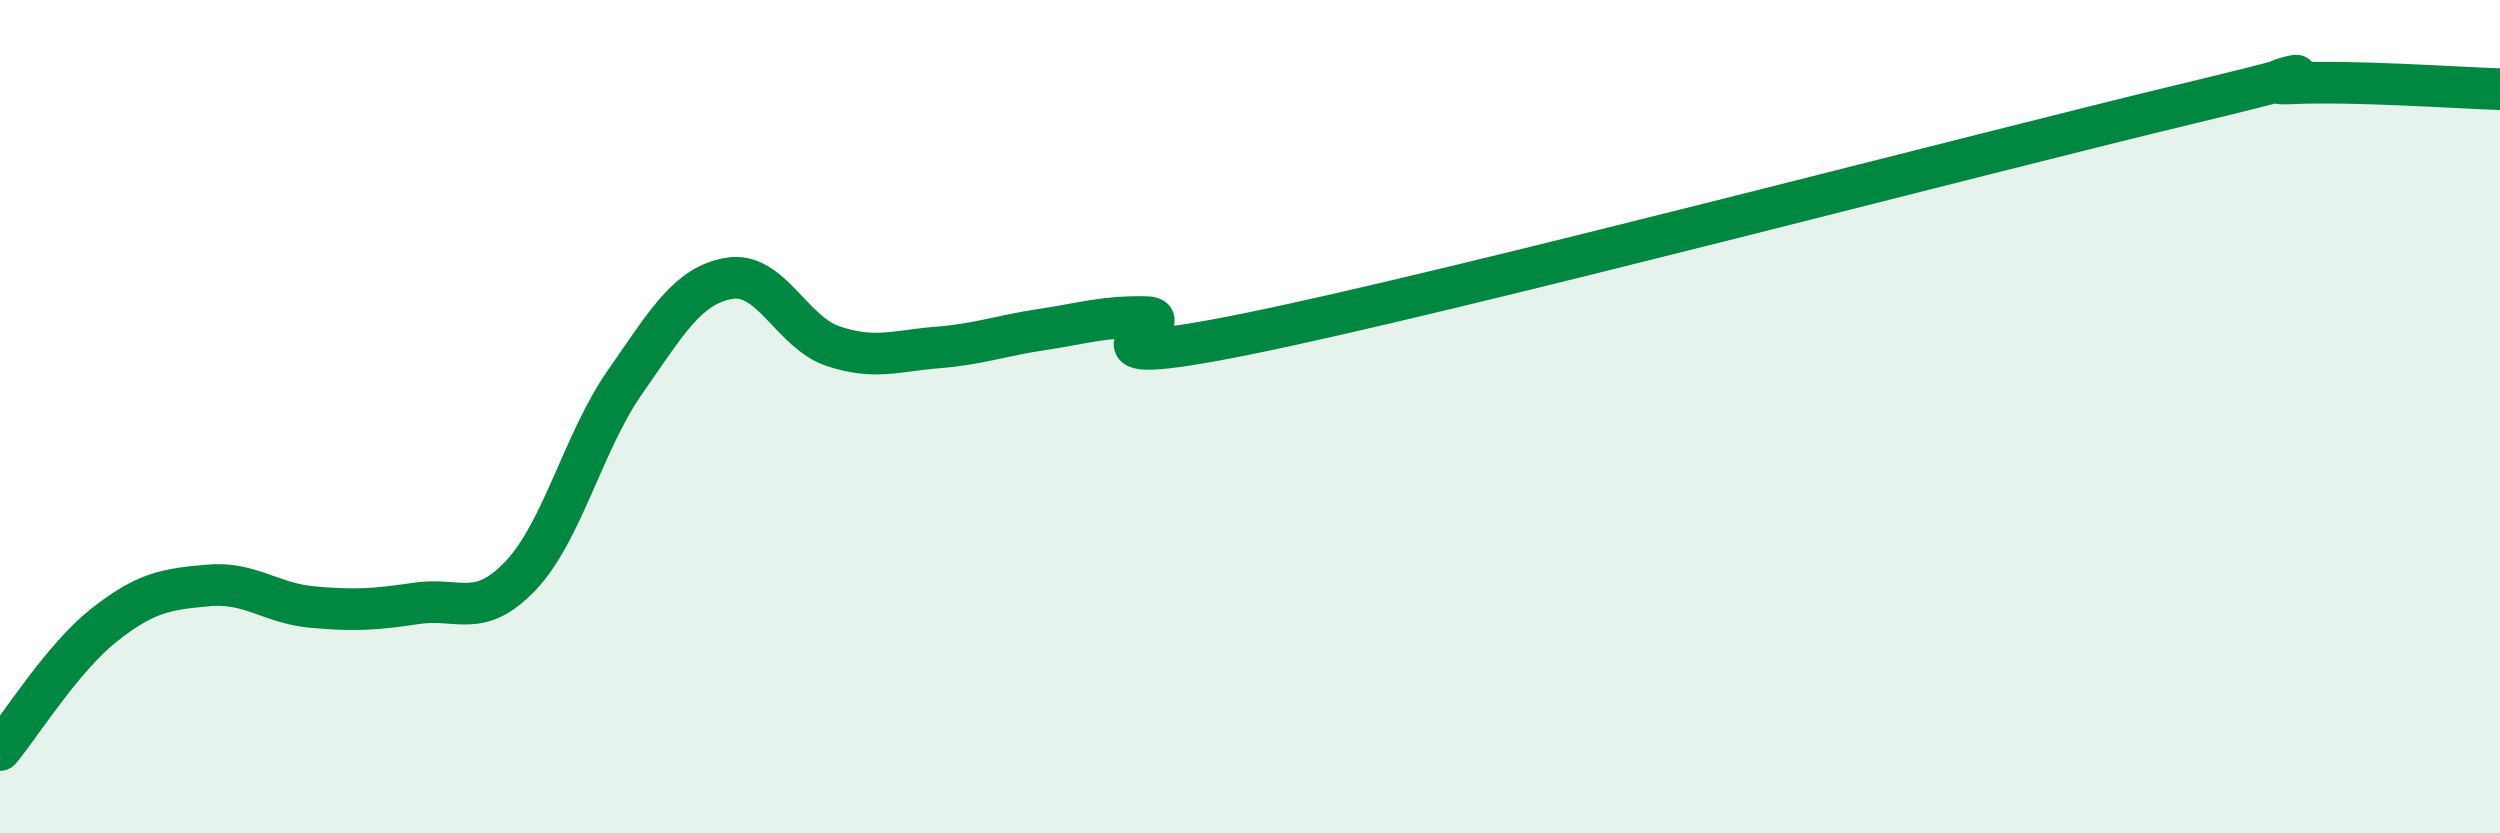
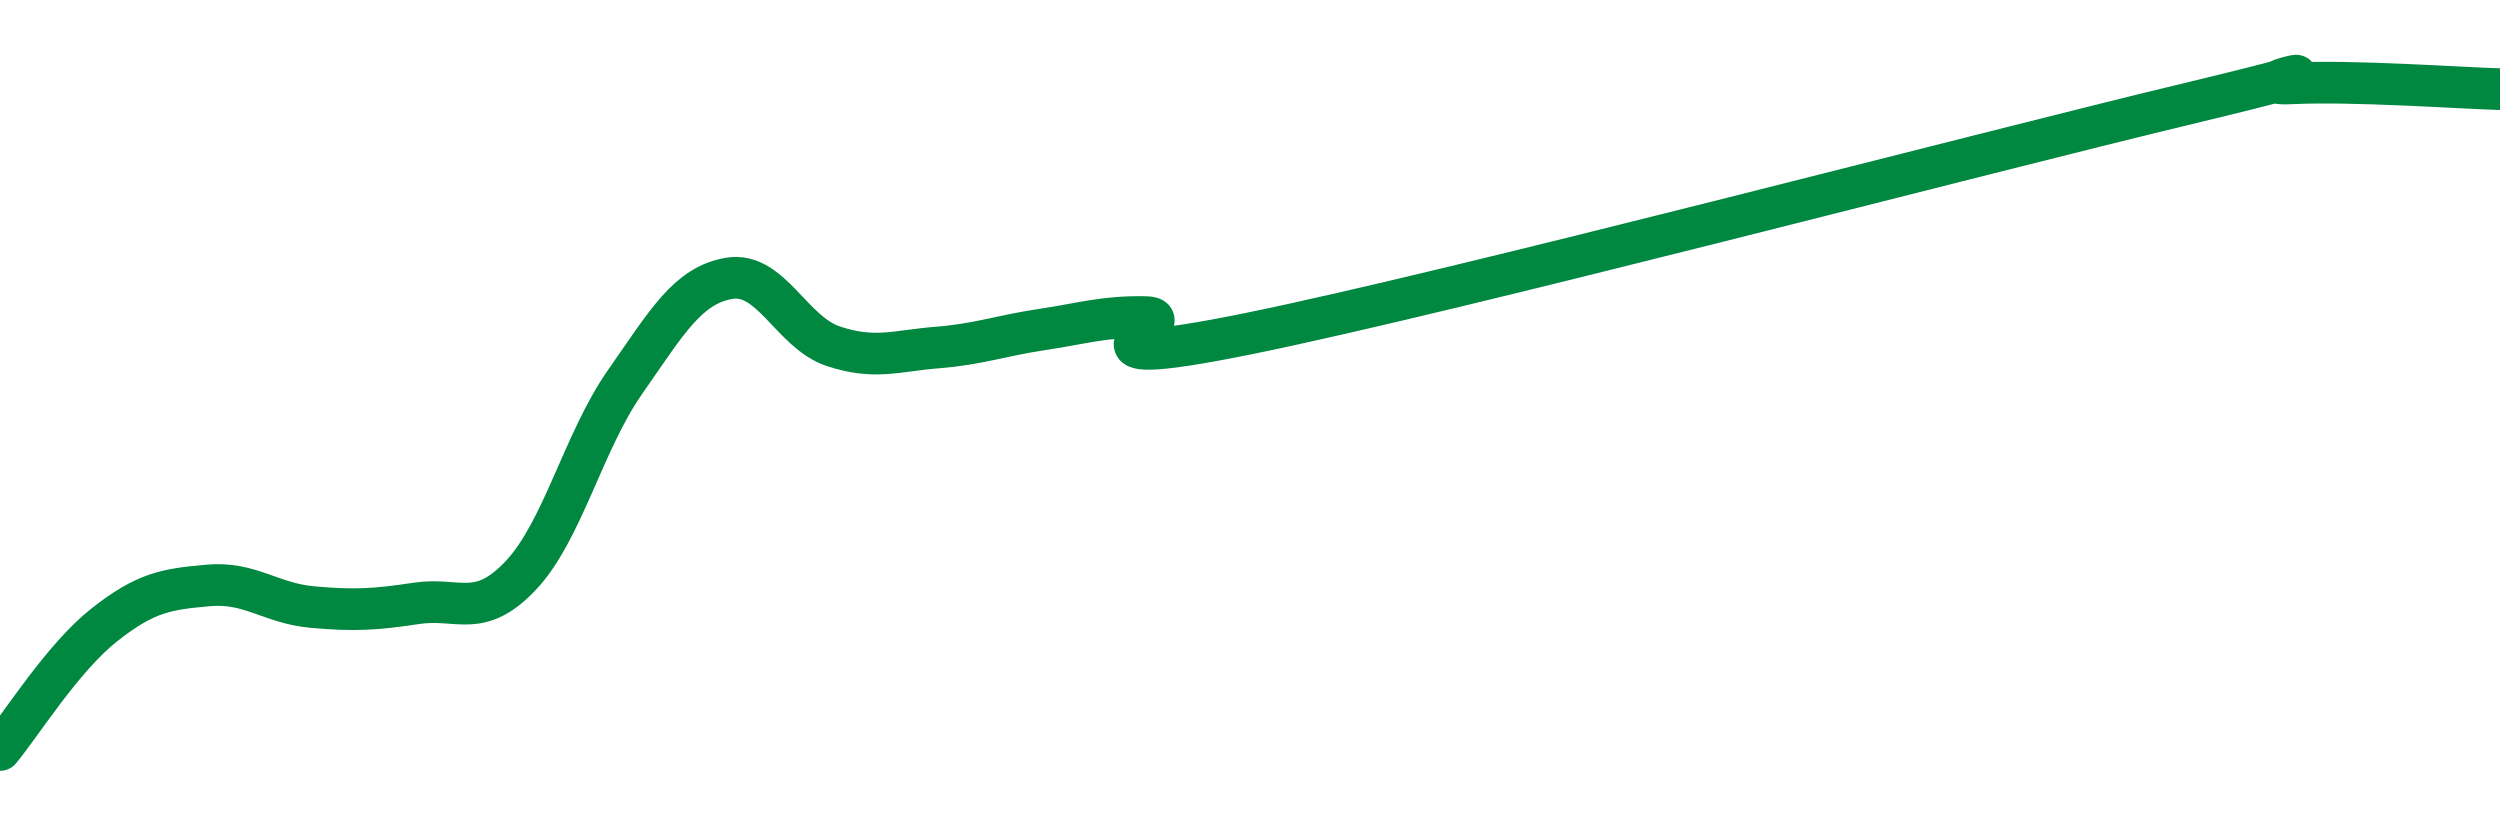
<svg xmlns="http://www.w3.org/2000/svg" width="60" height="20" viewBox="0 0 60 20">
-   <path d="M 0,18 C 0.5,17.4 1.5,15.79 2.5,15 C 3.5,14.21 4,14.14 5,14.05 C 6,13.96 6.5,14.48 7.5,14.57 C 8.5,14.66 9,14.63 10,14.48 C 11,14.33 11.5,14.87 12.5,13.81 C 13.5,12.75 14,10.6 15,9.17 C 16,7.74 16.5,6.85 17.5,6.68 C 18.5,6.51 19,7.98 20,8.31 C 21,8.64 21.5,8.42 22.5,8.34 C 23.5,8.26 24,8.06 25,7.91 C 26,7.76 26.5,7.59 27.5,7.61 C 28.5,7.63 25,9.02 30,8 C 35,6.98 47.5,3.69 52.5,2.49 C 57.5,1.29 53.5,2.07 55,2 C 56.5,1.93 59,2.11 60,2.14L60 20L0 20Z" fill="#008740" opacity="0.1" stroke-linecap="round" stroke-linejoin="round" />
  <path d="M 0,18 C 0.5,17.4 1.5,15.79 2.5,15 C 3.5,14.21 4,14.14 5,14.05 C 6,13.96 6.5,14.48 7.5,14.57 C 8.5,14.66 9,14.63 10,14.48 C 11,14.33 11.5,14.87 12.5,13.81 C 13.5,12.75 14,10.6 15,9.17 C 16,7.74 16.5,6.85 17.5,6.68 C 18.5,6.51 19,7.98 20,8.31 C 21,8.64 21.5,8.42 22.5,8.34 C 23.5,8.26 24,8.06 25,7.91 C 26,7.76 26.5,7.59 27.5,7.61 C 28.5,7.63 25,9.02 30,8 C 35,6.98 47.5,3.69 52.5,2.49 C 57.5,1.29 53.5,2.07 55,2 C 56.5,1.93 59,2.11 60,2.14" stroke="#008740" stroke-width="1" fill="none" stroke-linecap="round" stroke-linejoin="round" />
</svg>